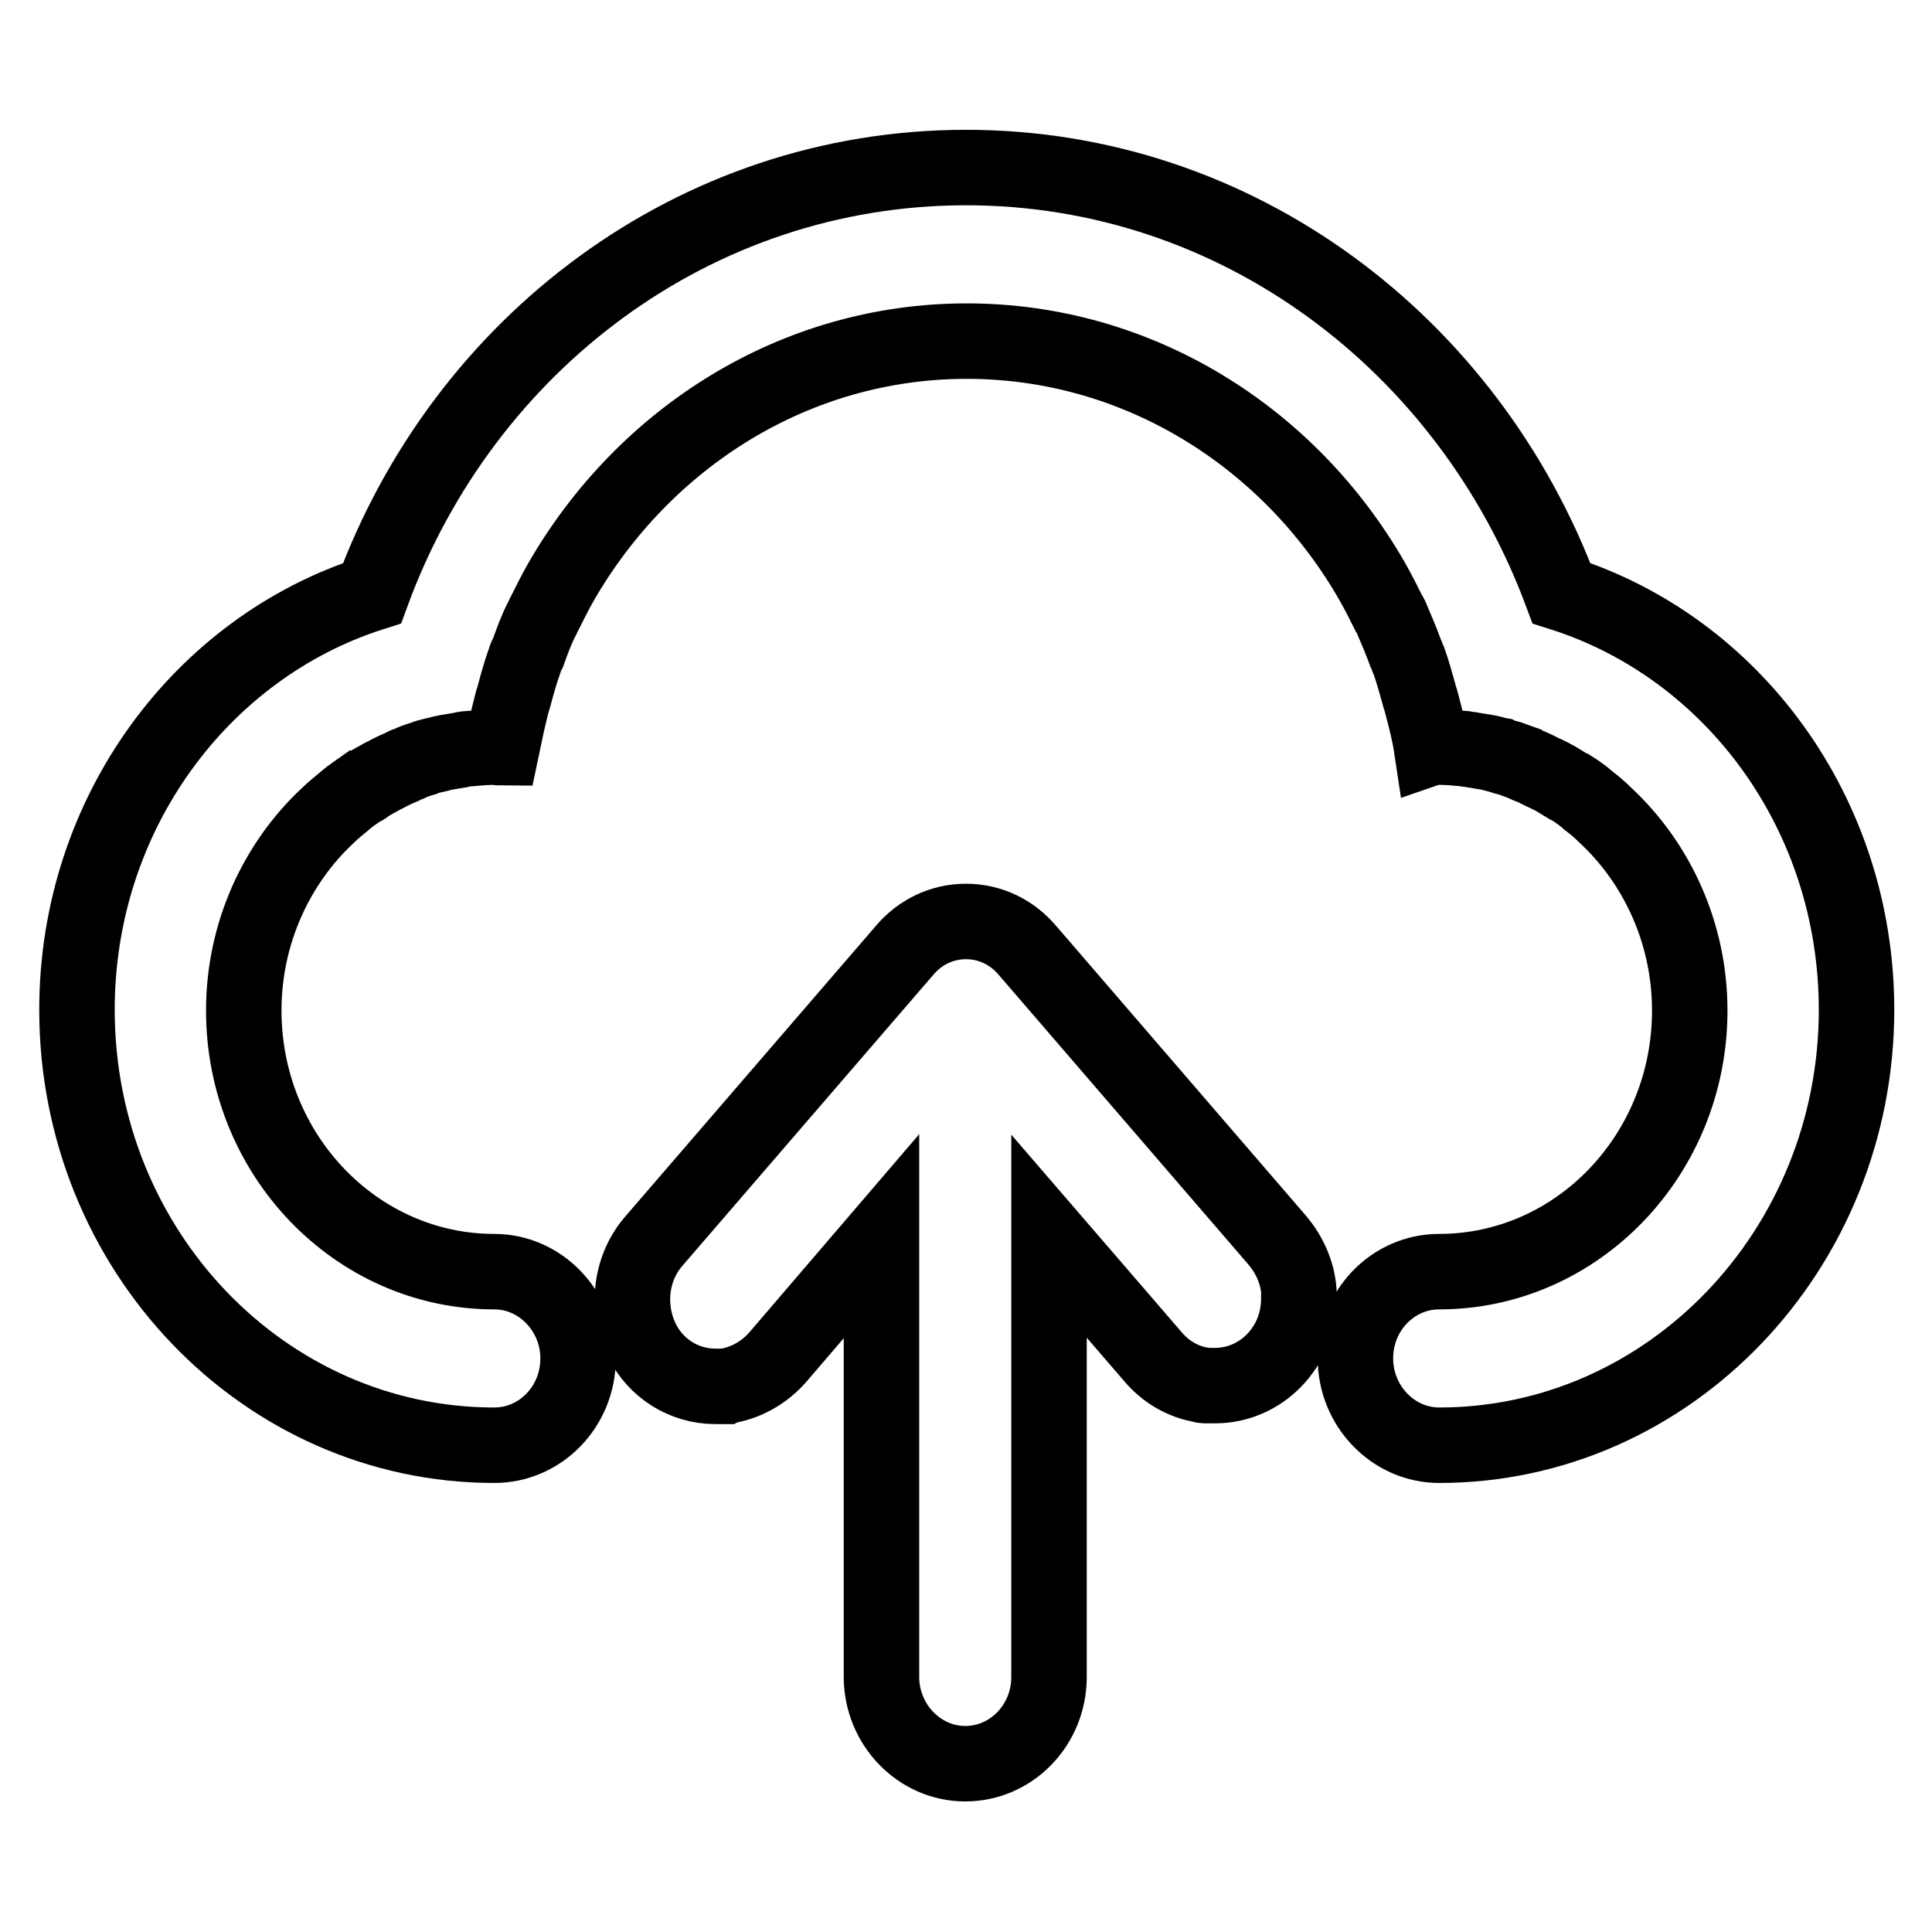
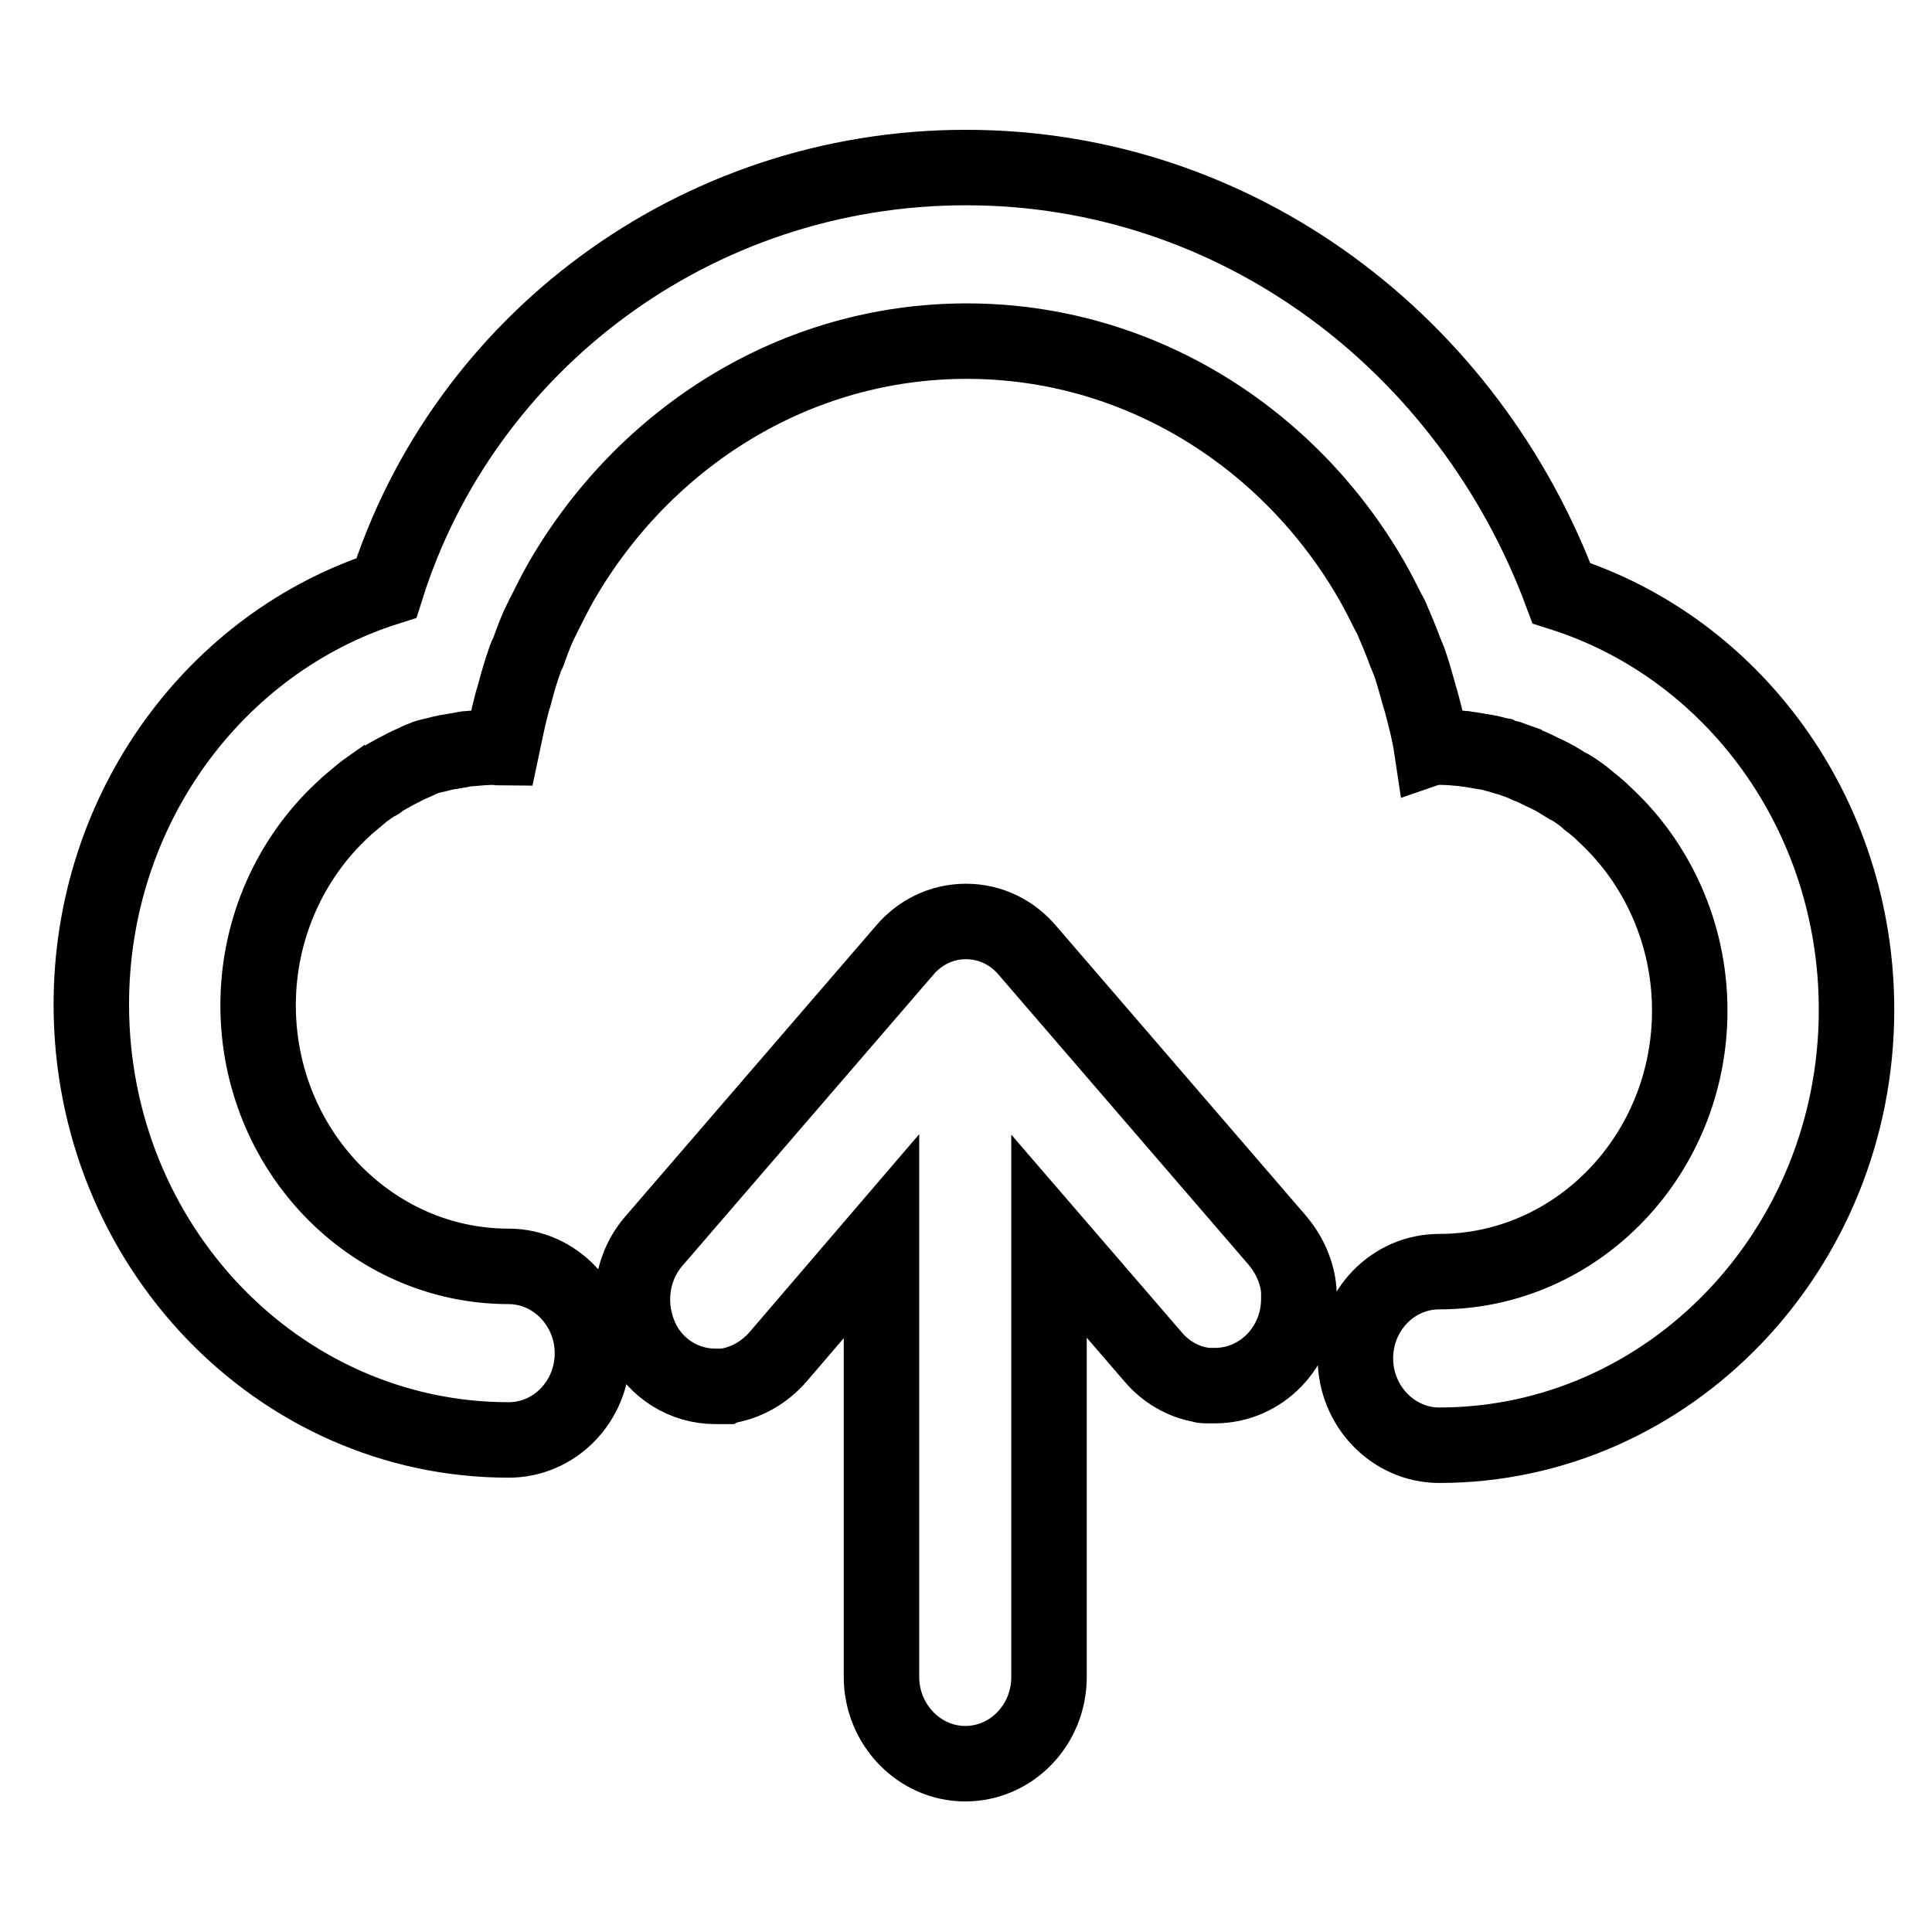
<svg xmlns="http://www.w3.org/2000/svg" version="1.1" x="0px" y="0px" viewBox="0 0 256 256" enable-background="new 0 0 256 256" xml:space="preserve">
  <g>
    <g>
-       <path stroke-width="10" fill-opacity="0" stroke="#000000" d="M190.7,191.5c-6.1,0-11.1-5.2-11.1-11.5c0-6.4,5-11.5,11.1-11.5c18.3,0,33.2-15.5,33.2-34.6c0-10.3-4.4-19.6-11.2-25.9c-0.7-0.7-1.4-1.3-2.2-1.9c0,0-0.1-0.1-0.1-0.1c-0.7-0.6-1.4-1.1-2.2-1.6c-0.1-0.1-0.2-0.1-0.4-0.2c-0.7-0.4-1.4-0.9-2.2-1.3c-0.2-0.1-0.4-0.2-0.6-0.3c-0.7-0.3-1.4-0.7-2.1-1c-0.3-0.1-0.6-0.2-0.9-0.4c-0.6-0.2-1.3-0.5-1.9-0.7c-0.4-0.1-0.9-0.2-1.3-0.4c-0.6-0.1-1.1-0.3-1.7-0.4c-0.6-0.1-1.2-0.2-1.8-0.3c-0.4-0.1-0.9-0.1-1.3-0.2c-1.1-0.1-2.1-0.2-3.3-0.2c-0.3,0-0.7,0-1,0.1c-0.3-2-0.8-3.9-1.3-5.8c-0.1-0.5-0.3-0.9-0.4-1.4c-0.4-1.4-0.8-2.9-1.3-4.3c-0.2-0.4-0.3-0.8-0.5-1.2c-0.5-1.4-1.1-2.8-1.7-4.2c-0.1-0.3-0.3-0.7-0.5-1c-0.7-1.4-1.4-2.8-2.2-4.2c-10.9-19-30.9-31.8-53.7-31.8c-22.8,0-42.7,12.8-53.7,31.8c-0.8,1.4-1.5,2.8-2.2,4.2c-0.2,0.3-0.3,0.7-0.5,1c-0.7,1.4-1.2,2.8-1.7,4.2c-0.2,0.4-0.4,0.8-0.5,1.2c-0.5,1.4-0.9,2.8-1.3,4.3c-0.1,0.5-0.3,0.9-0.4,1.4c-0.5,1.9-0.9,3.9-1.3,5.8c-0.3,0-0.7-0.1-1-0.1c-1.1,0-2.2,0.1-3.3,0.2c-0.4,0-0.9,0.1-1.3,0.2c-0.6,0.1-1.2,0.2-1.8,0.3c-0.6,0.1-1.1,0.3-1.7,0.4c-0.4,0.1-0.9,0.2-1.3,0.4c-0.7,0.2-1.3,0.4-1.9,0.7c-0.3,0.1-0.6,0.2-0.9,0.4c-0.7,0.3-1.4,0.6-2.1,1c-0.2,0.1-0.4,0.2-0.6,0.3c-0.7,0.4-1.5,0.8-2.2,1.3c-0.1,0.1-0.2,0.2-0.4,0.2c-0.7,0.5-1.5,1-2.2,1.6c0,0-0.1,0.1-0.1,0.1c-0.7,0.6-1.5,1.2-2.2,1.9c-6.8,6.3-11.2,15.6-11.2,25.9c0,19.1,14.9,34.6,33.2,34.6c6.1,0,11.1,5.2,11.1,11.5c0,6.4-5,11.5-11.1,11.5c-30.5,0-55.3-25.8-55.3-57.7c0-26,16.5-48,39.1-55.2C61.4,45.6,92,22.2,128,22.2c36,0,66.6,23.4,78.9,56.4c22.7,7.2,39.1,29.2,39.1,55.2C246,165.6,221.2,191.5,190.7,191.5z M86.6,164.5L86.6,164.5C86.6,164.5,86.6,164.5,86.6,164.5l33.2-38.5l0,0c2-2.4,4.9-3.9,8.2-3.9c3.3,0,6.2,1.5,8.2,3.9l0,0l33.1,38.4l0,0l0,0l0,0c1.5,1.8,2.6,4.1,2.8,6.6v0c0,0.4,0,0.7,0,1.1l0,0c0,6.4-5,11.5-11.1,11.5c-0.1,0-0.2,0-0.4,0c-0.1,0-0.1,0-0.2,0c-0.1,0-0.2,0-0.2,0c-0.1,0-0.2,0-0.4,0c0,0-0.1,0-0.1,0c-0.2,0-0.3,0-0.5-0.1c0,0,0,0,0,0c-2.5-0.4-4.8-1.8-6.4-3.7l0,0L139,163.8v58.4c0,6.4-5,11.5-11.1,11.5c-6.1,0-11.1-5.2-11.1-11.5v-58.4L103,179.9l0,0c-1.7,1.9-3.9,3.2-6.4,3.7c0,0,0,0,0,0c-0.2,0-0.3,0-0.5,0.1c0,0-0.1,0-0.1,0c-0.1,0-0.2,0-0.4,0c-0.1,0-0.2,0-0.2,0c-0.1,0-0.1,0-0.2,0c-0.1,0-0.2,0-0.4,0c-4.2,0-7.9-2.4-9.7-6c-0.8-1.6-1.3-3.5-1.3-5.5C83.8,169.3,84.8,166.6,86.6,164.5L86.6,164.5z" />
+       <path stroke-width="10" fill-opacity="0" stroke="#000000" d="M190.7,191.5c-6.1,0-11.1-5.2-11.1-11.5c0-6.4,5-11.5,11.1-11.5c18.3,0,33.2-15.5,33.2-34.6c0-10.3-4.4-19.6-11.2-25.9c-0.7-0.7-1.4-1.3-2.2-1.9c0,0-0.1-0.1-0.1-0.1c-0.7-0.6-1.4-1.1-2.2-1.6c-0.1-0.1-0.2-0.1-0.4-0.2c-0.7-0.4-1.4-0.9-2.2-1.3c-0.2-0.1-0.4-0.2-0.6-0.3c-0.7-0.3-1.4-0.7-2.1-1c-0.3-0.1-0.6-0.2-0.9-0.4c-0.6-0.2-1.3-0.5-1.9-0.7c-0.4-0.1-0.9-0.2-1.3-0.4c-0.6-0.1-1.1-0.3-1.7-0.4c-0.6-0.1-1.2-0.2-1.8-0.3c-0.4-0.1-0.9-0.1-1.3-0.2c-1.1-0.1-2.1-0.2-3.3-0.2c-0.3,0-0.7,0-1,0.1c-0.3-2-0.8-3.9-1.3-5.8c-0.1-0.5-0.3-0.9-0.4-1.4c-0.4-1.4-0.8-2.9-1.3-4.3c-0.2-0.4-0.3-0.8-0.5-1.2c-0.5-1.4-1.1-2.8-1.7-4.2c-0.1-0.3-0.3-0.7-0.5-1c-0.7-1.4-1.4-2.8-2.2-4.2c-10.9-19-30.9-31.8-53.7-31.8c-22.8,0-42.7,12.8-53.7,31.8c-0.8,1.4-1.5,2.8-2.2,4.2c-0.2,0.3-0.3,0.7-0.5,1c-0.7,1.4-1.2,2.8-1.7,4.2c-0.2,0.4-0.4,0.8-0.5,1.2c-0.5,1.4-0.9,2.8-1.3,4.3c-0.1,0.5-0.3,0.9-0.4,1.4c-0.5,1.9-0.9,3.9-1.3,5.8c-0.3,0-0.7-0.1-1-0.1c-1.1,0-2.2,0.1-3.3,0.2c-0.4,0-0.9,0.1-1.3,0.2c-0.6,0.1-1.2,0.2-1.8,0.3c-0.6,0.1-1.1,0.3-1.7,0.4c-0.4,0.1-0.9,0.2-1.3,0.4c-0.3,0.1-0.6,0.2-0.9,0.4c-0.7,0.3-1.4,0.6-2.1,1c-0.2,0.1-0.4,0.2-0.6,0.3c-0.7,0.4-1.5,0.8-2.2,1.3c-0.1,0.1-0.2,0.2-0.4,0.2c-0.7,0.5-1.5,1-2.2,1.6c0,0-0.1,0.1-0.1,0.1c-0.7,0.6-1.5,1.2-2.2,1.9c-6.8,6.3-11.2,15.6-11.2,25.9c0,19.1,14.9,34.6,33.2,34.6c6.1,0,11.1,5.2,11.1,11.5c0,6.4-5,11.5-11.1,11.5c-30.5,0-55.3-25.8-55.3-57.7c0-26,16.5-48,39.1-55.2C61.4,45.6,92,22.2,128,22.2c36,0,66.6,23.4,78.9,56.4c22.7,7.2,39.1,29.2,39.1,55.2C246,165.6,221.2,191.5,190.7,191.5z M86.6,164.5L86.6,164.5C86.6,164.5,86.6,164.5,86.6,164.5l33.2-38.5l0,0c2-2.4,4.9-3.9,8.2-3.9c3.3,0,6.2,1.5,8.2,3.9l0,0l33.1,38.4l0,0l0,0l0,0c1.5,1.8,2.6,4.1,2.8,6.6v0c0,0.4,0,0.7,0,1.1l0,0c0,6.4-5,11.5-11.1,11.5c-0.1,0-0.2,0-0.4,0c-0.1,0-0.1,0-0.2,0c-0.1,0-0.2,0-0.2,0c-0.1,0-0.2,0-0.4,0c0,0-0.1,0-0.1,0c-0.2,0-0.3,0-0.5-0.1c0,0,0,0,0,0c-2.5-0.4-4.8-1.8-6.4-3.7l0,0L139,163.8v58.4c0,6.4-5,11.5-11.1,11.5c-6.1,0-11.1-5.2-11.1-11.5v-58.4L103,179.9l0,0c-1.7,1.9-3.9,3.2-6.4,3.7c0,0,0,0,0,0c-0.2,0-0.3,0-0.5,0.1c0,0-0.1,0-0.1,0c-0.1,0-0.2,0-0.4,0c-0.1,0-0.2,0-0.2,0c-0.1,0-0.1,0-0.2,0c-0.1,0-0.2,0-0.4,0c-4.2,0-7.9-2.4-9.7-6c-0.8-1.6-1.3-3.5-1.3-5.5C83.8,169.3,84.8,166.6,86.6,164.5L86.6,164.5z" />
    </g>
  </g>
</svg>